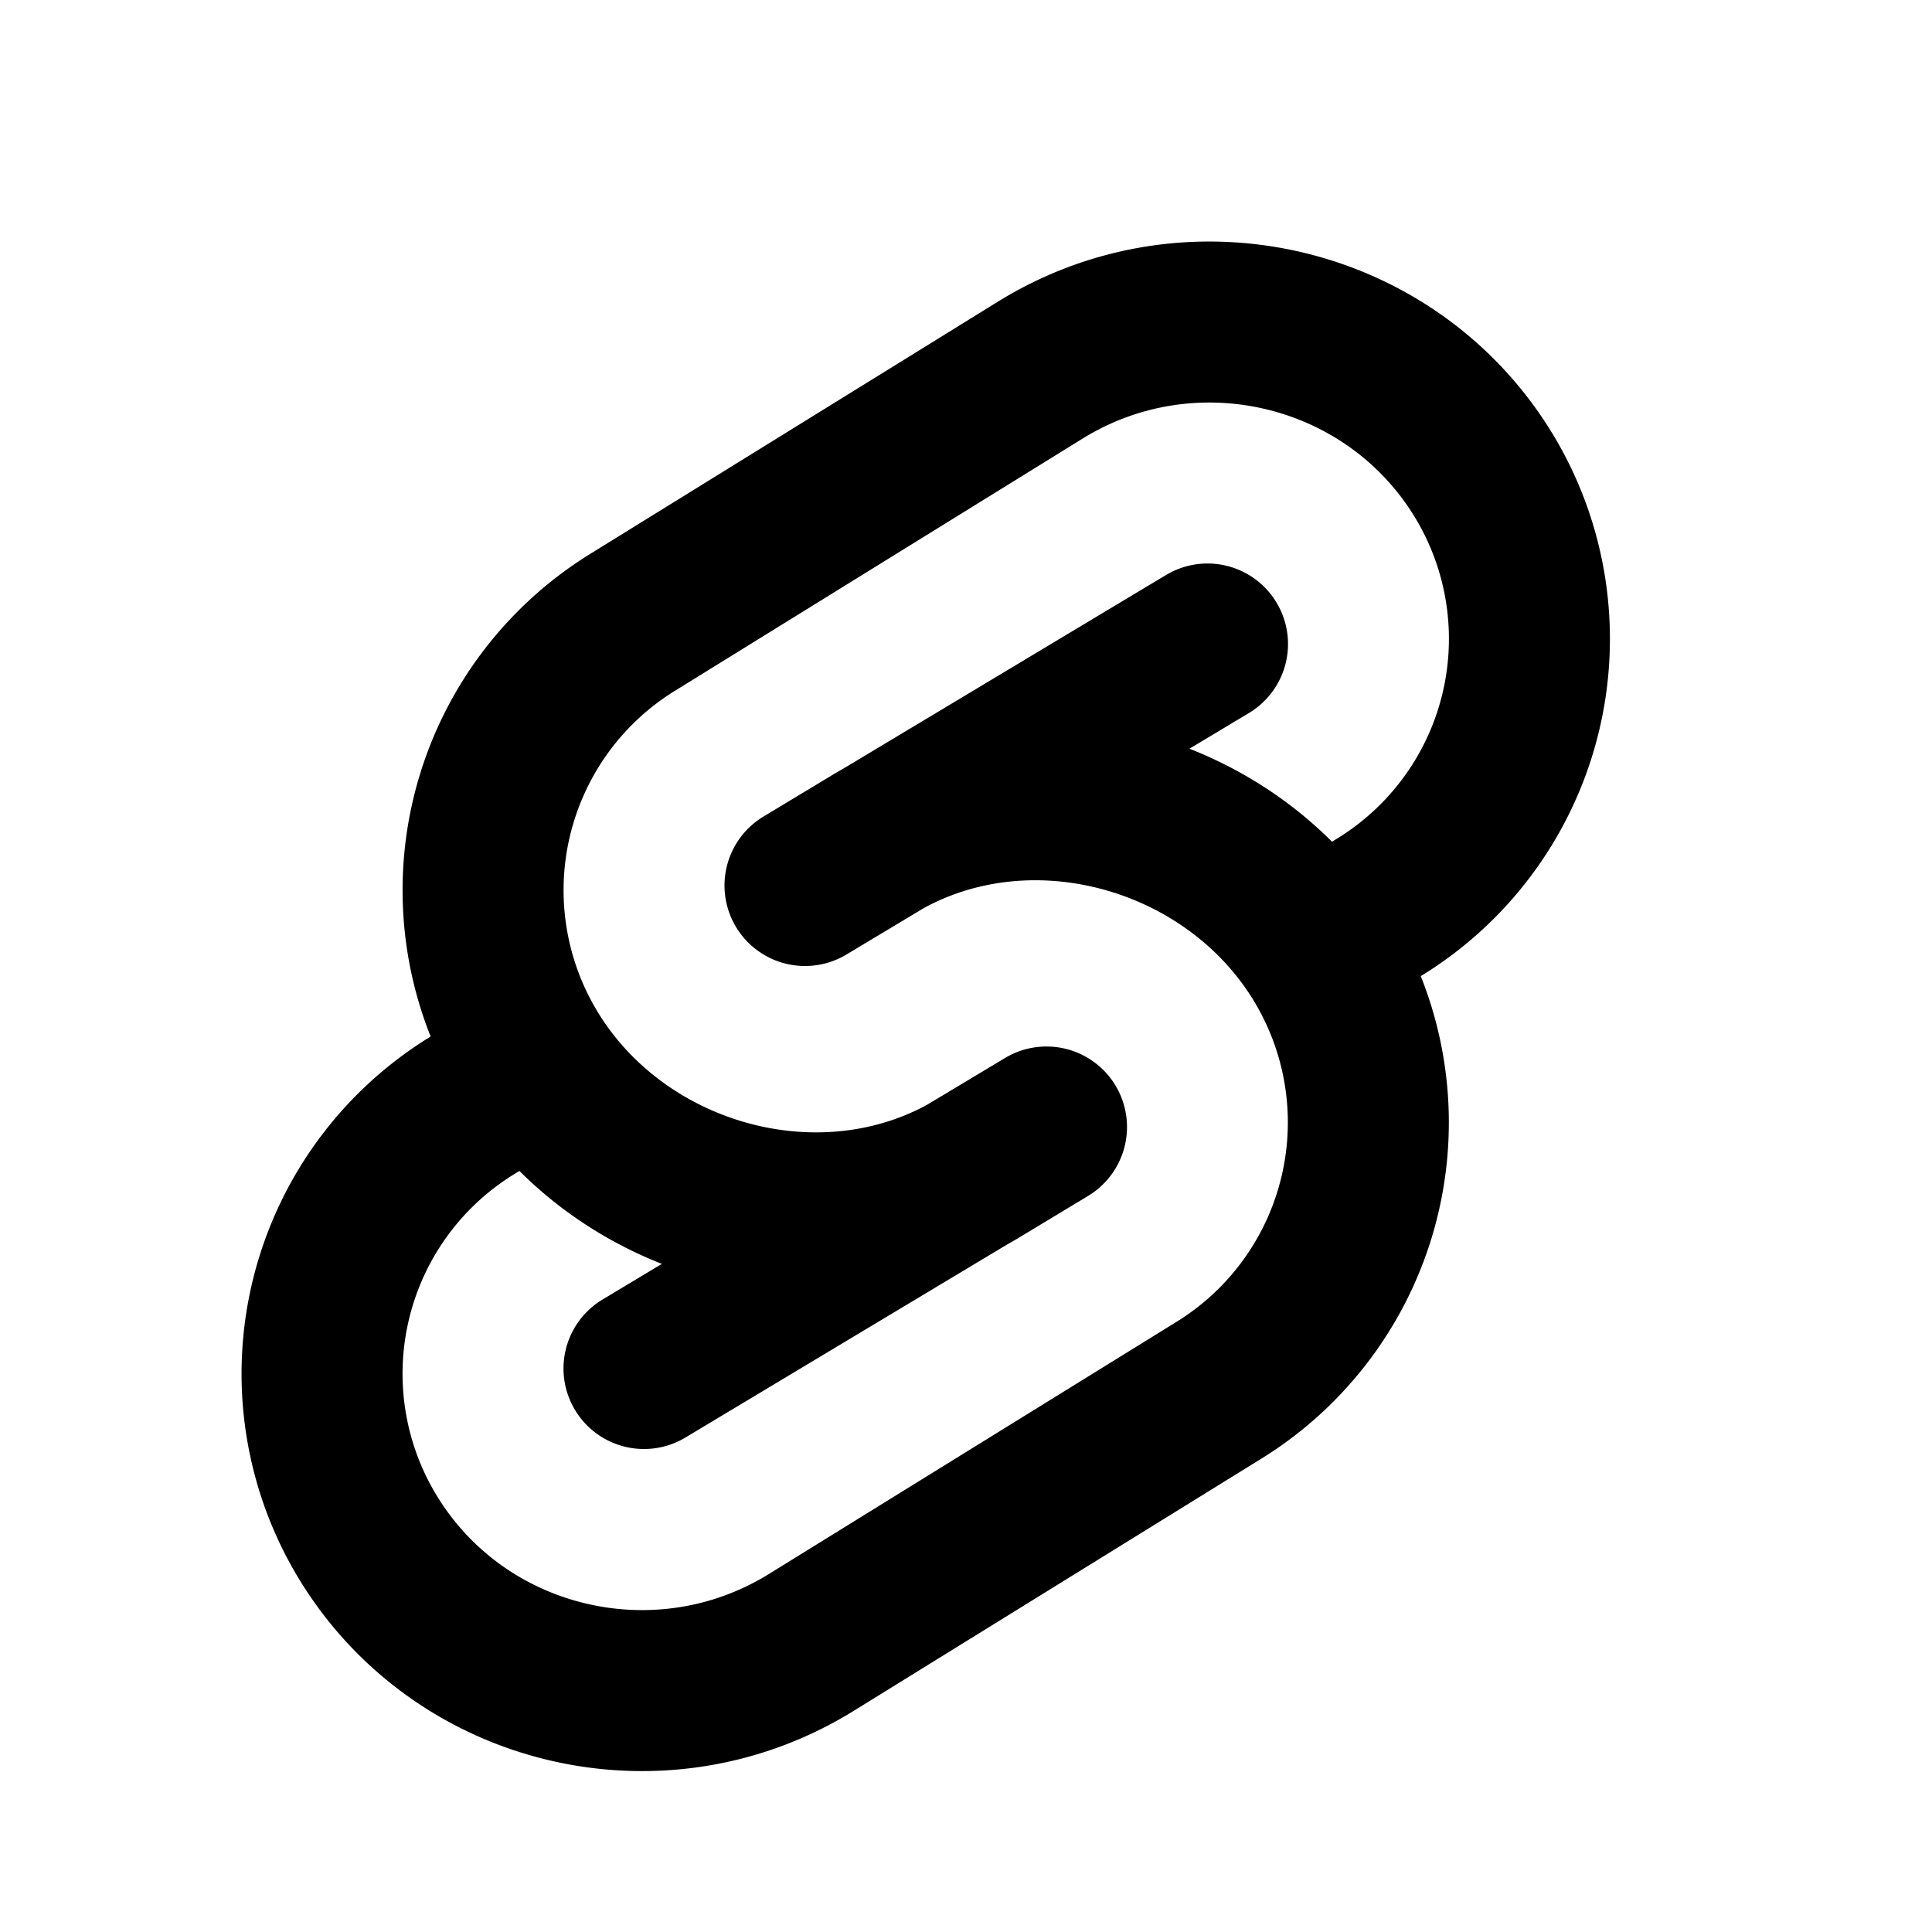
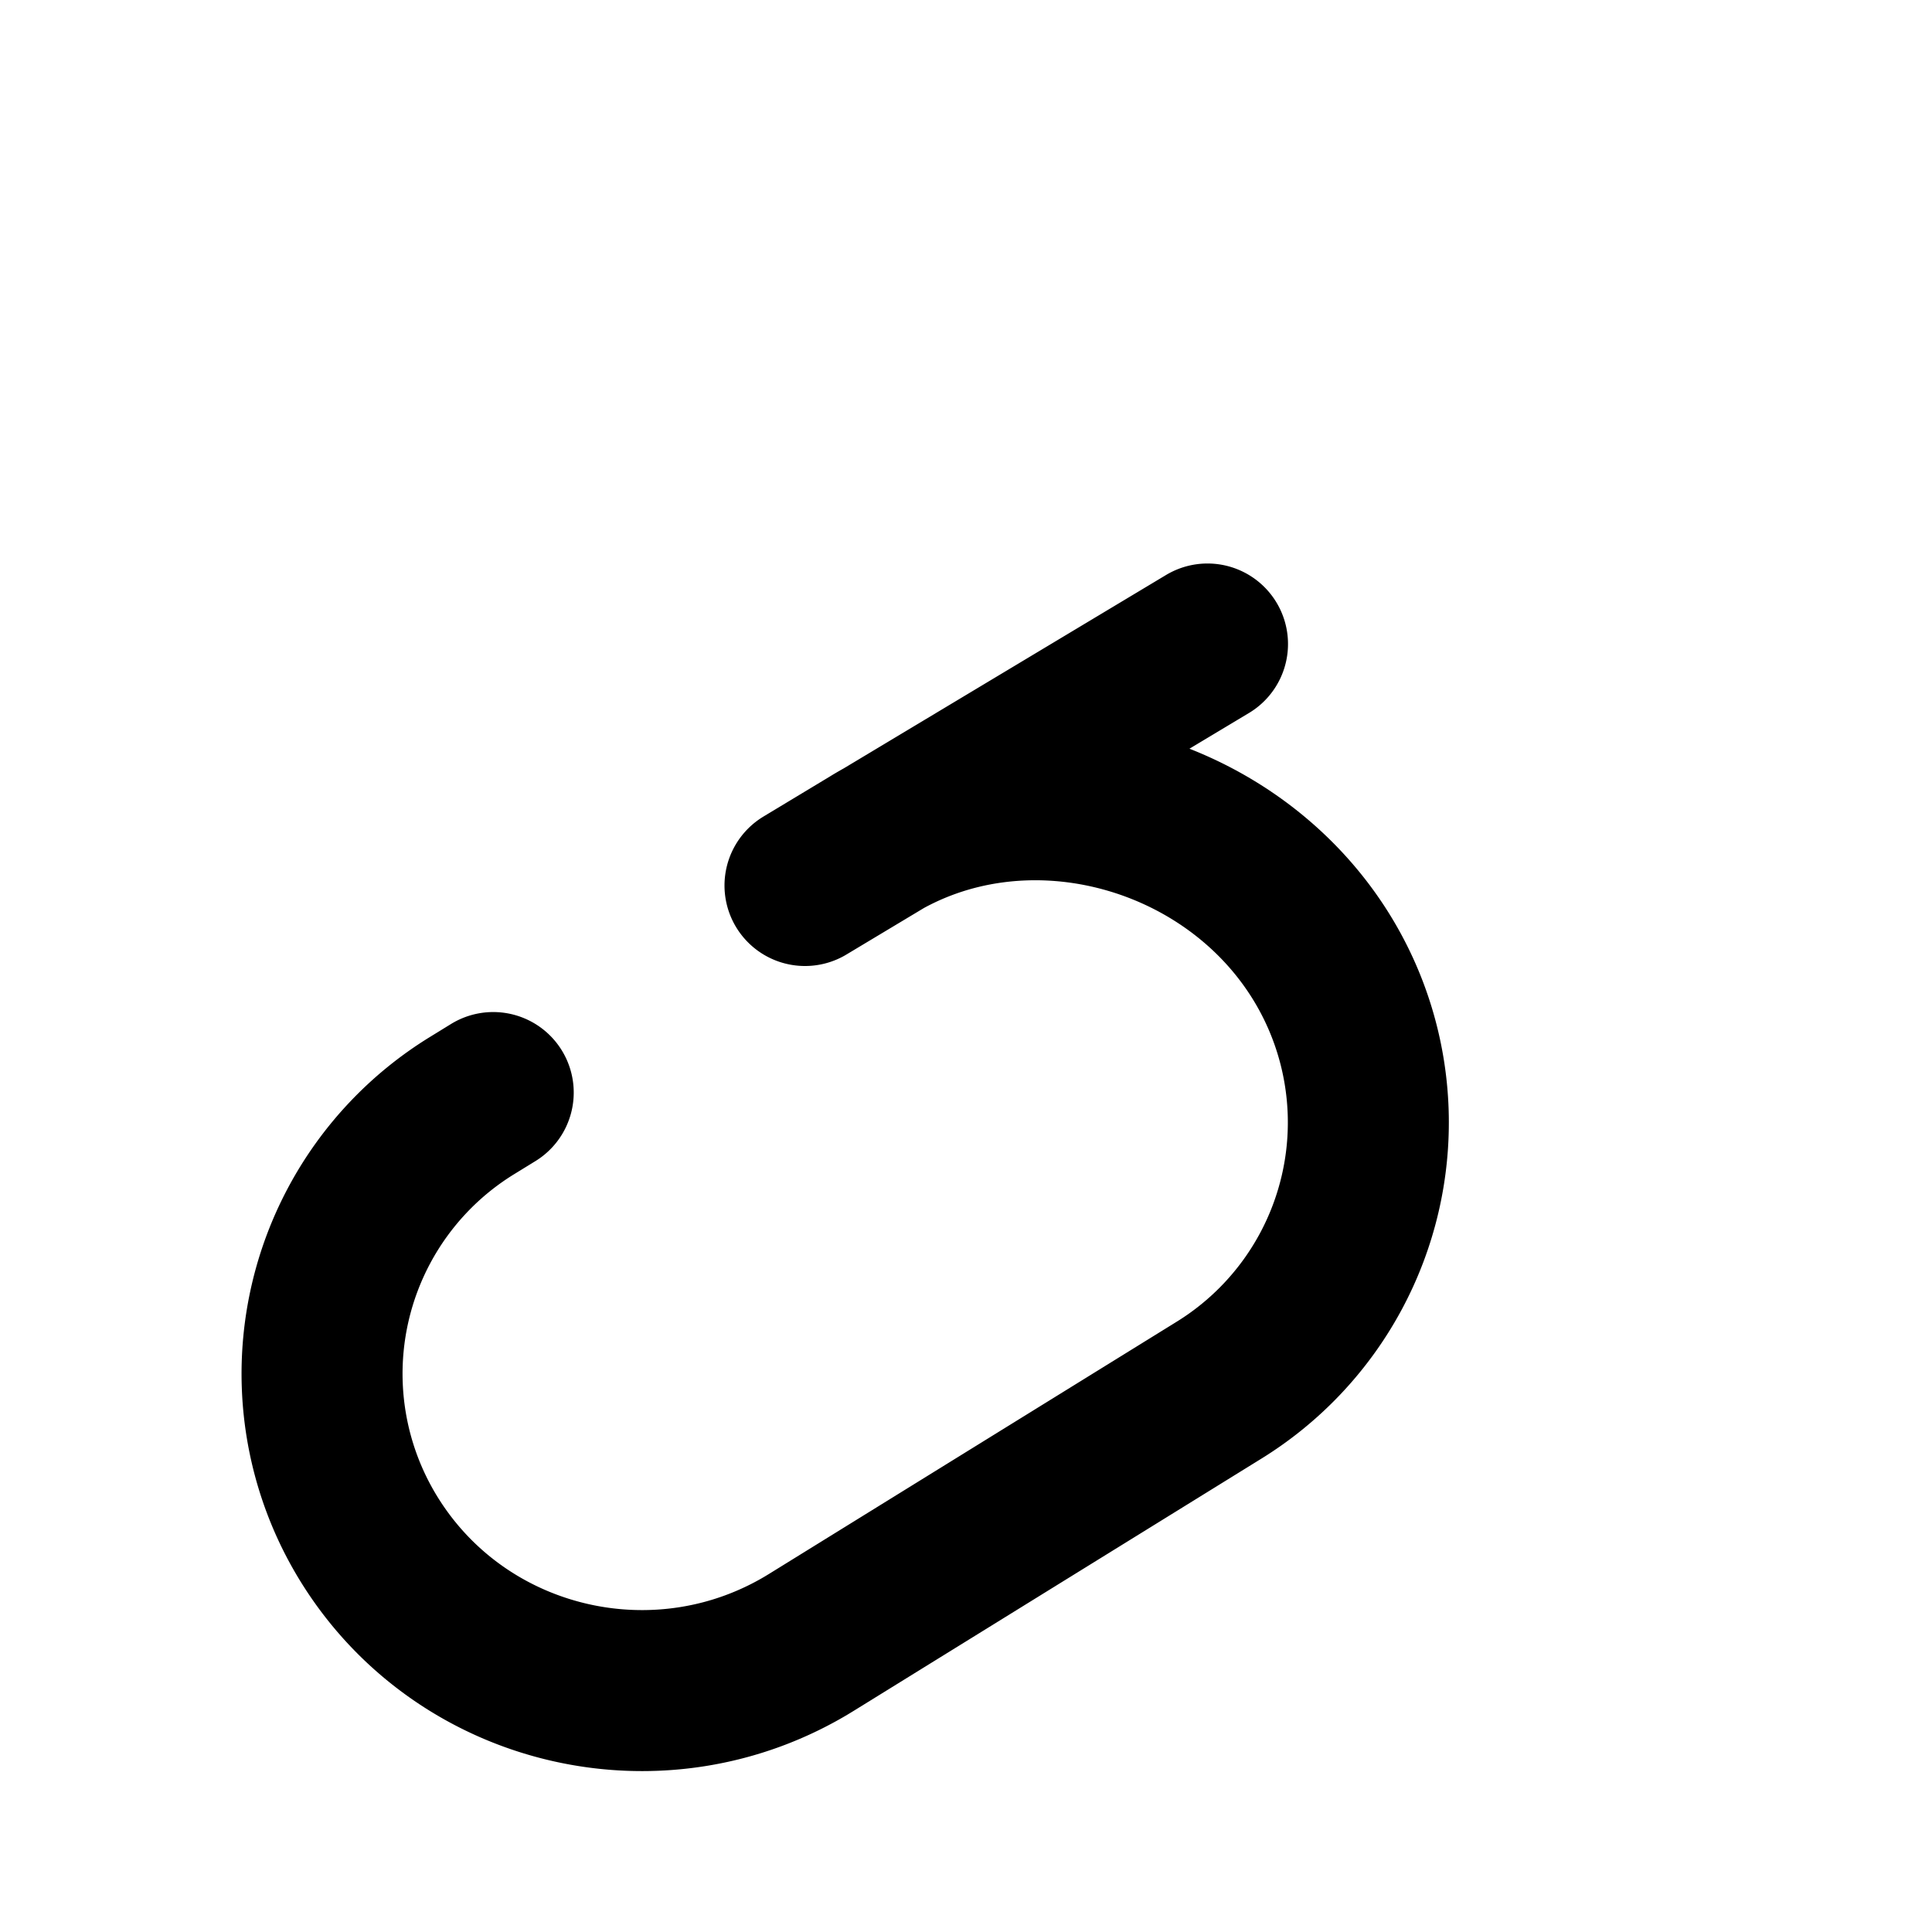
<svg xmlns="http://www.w3.org/2000/svg" class="icon icon-tabler icon-tabler-brand-svelte" width="24" height="24" viewBox="0 0 24 24" stroke-width="2" stroke="currentColor" fill="none" stroke-linecap="round" stroke-linejoin="round">
-   <path stroke="none" d="M0 0h24v24H0z" fill="none" />
  <path d="M15 8l-5 3l.821 -.495c1.86 -1.15 4.412 -.49 5.574 1.352a3.91 3.91 0 0 1 -1.264 5.42l-5.053 3.126c-1.86 1.151 -4.312 .591 -5.474 -1.251a3.91 3.91 0 0 1 1.263 -5.42l.26 -.16" />
-   <path d="M8 17l5 -3l-.822 .496c-1.86 1.151 -4.411 .491 -5.574 -1.351a3.91 3.91 0 0 1 1.264 -5.42l5.054 -3.127c1.86 -1.15 4.311 -.59 5.474 1.252a3.91 3.91 0 0 1 -1.264 5.42l-.26 .16" />
</svg>